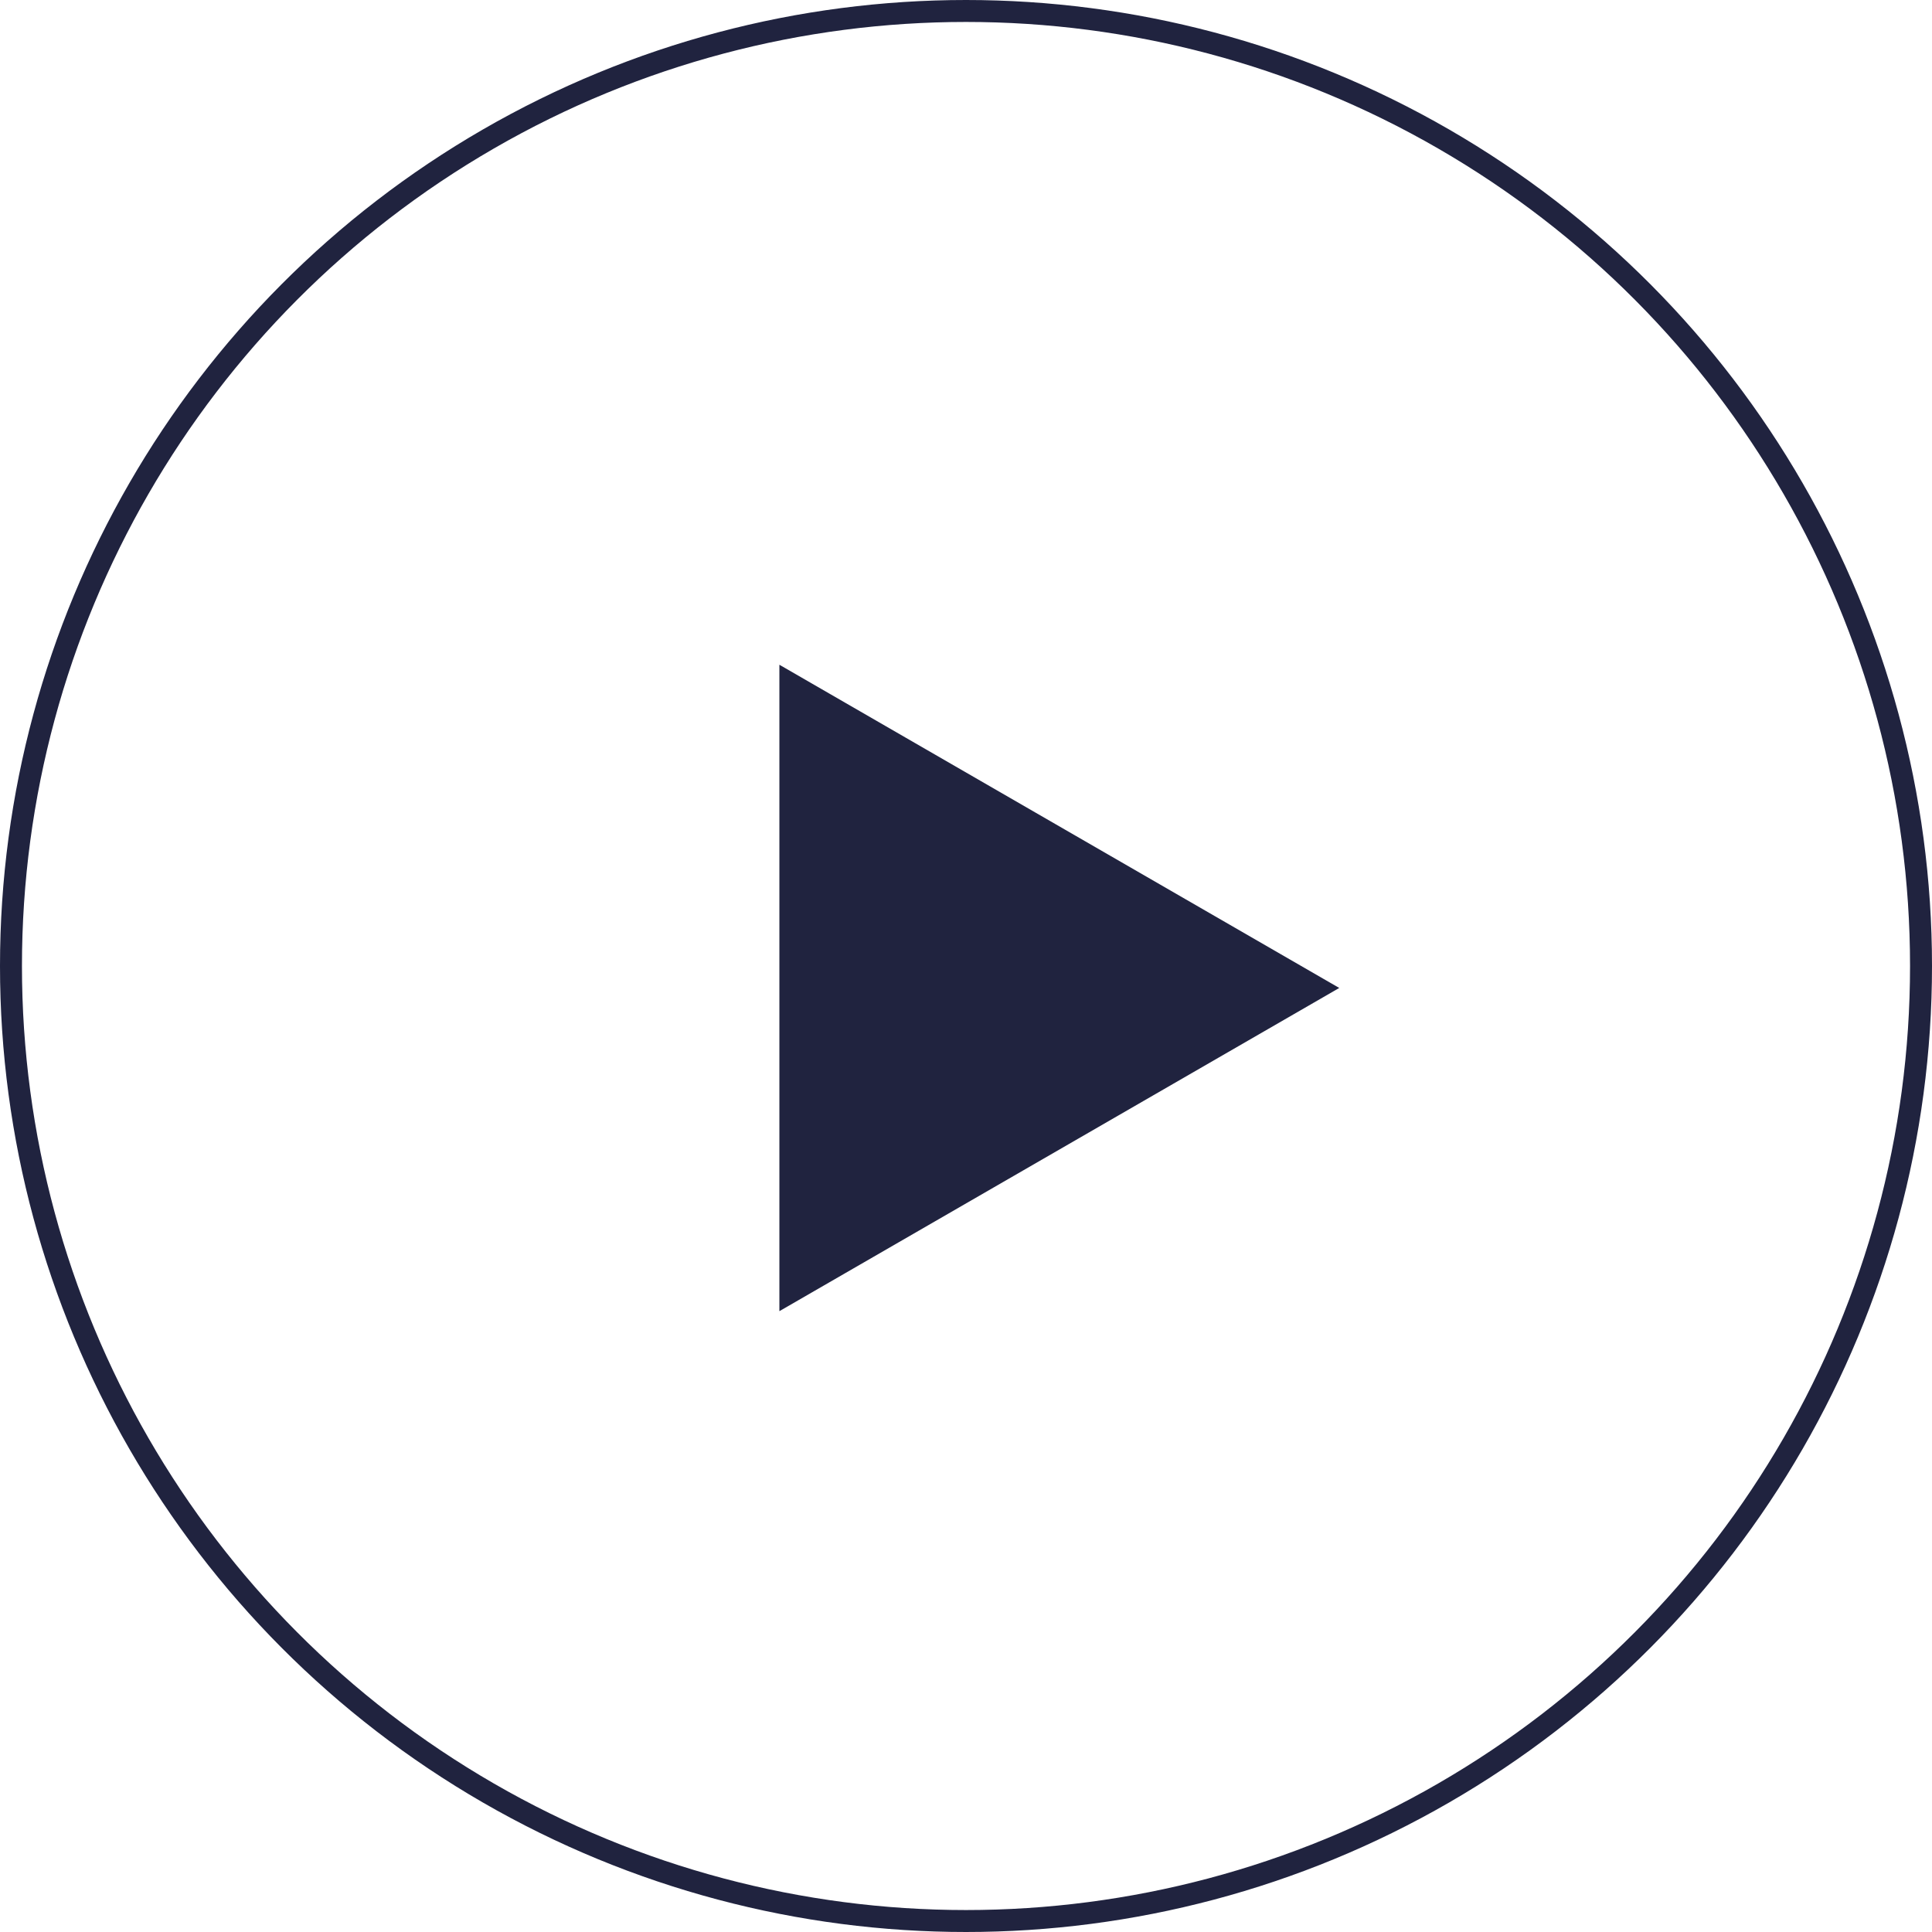
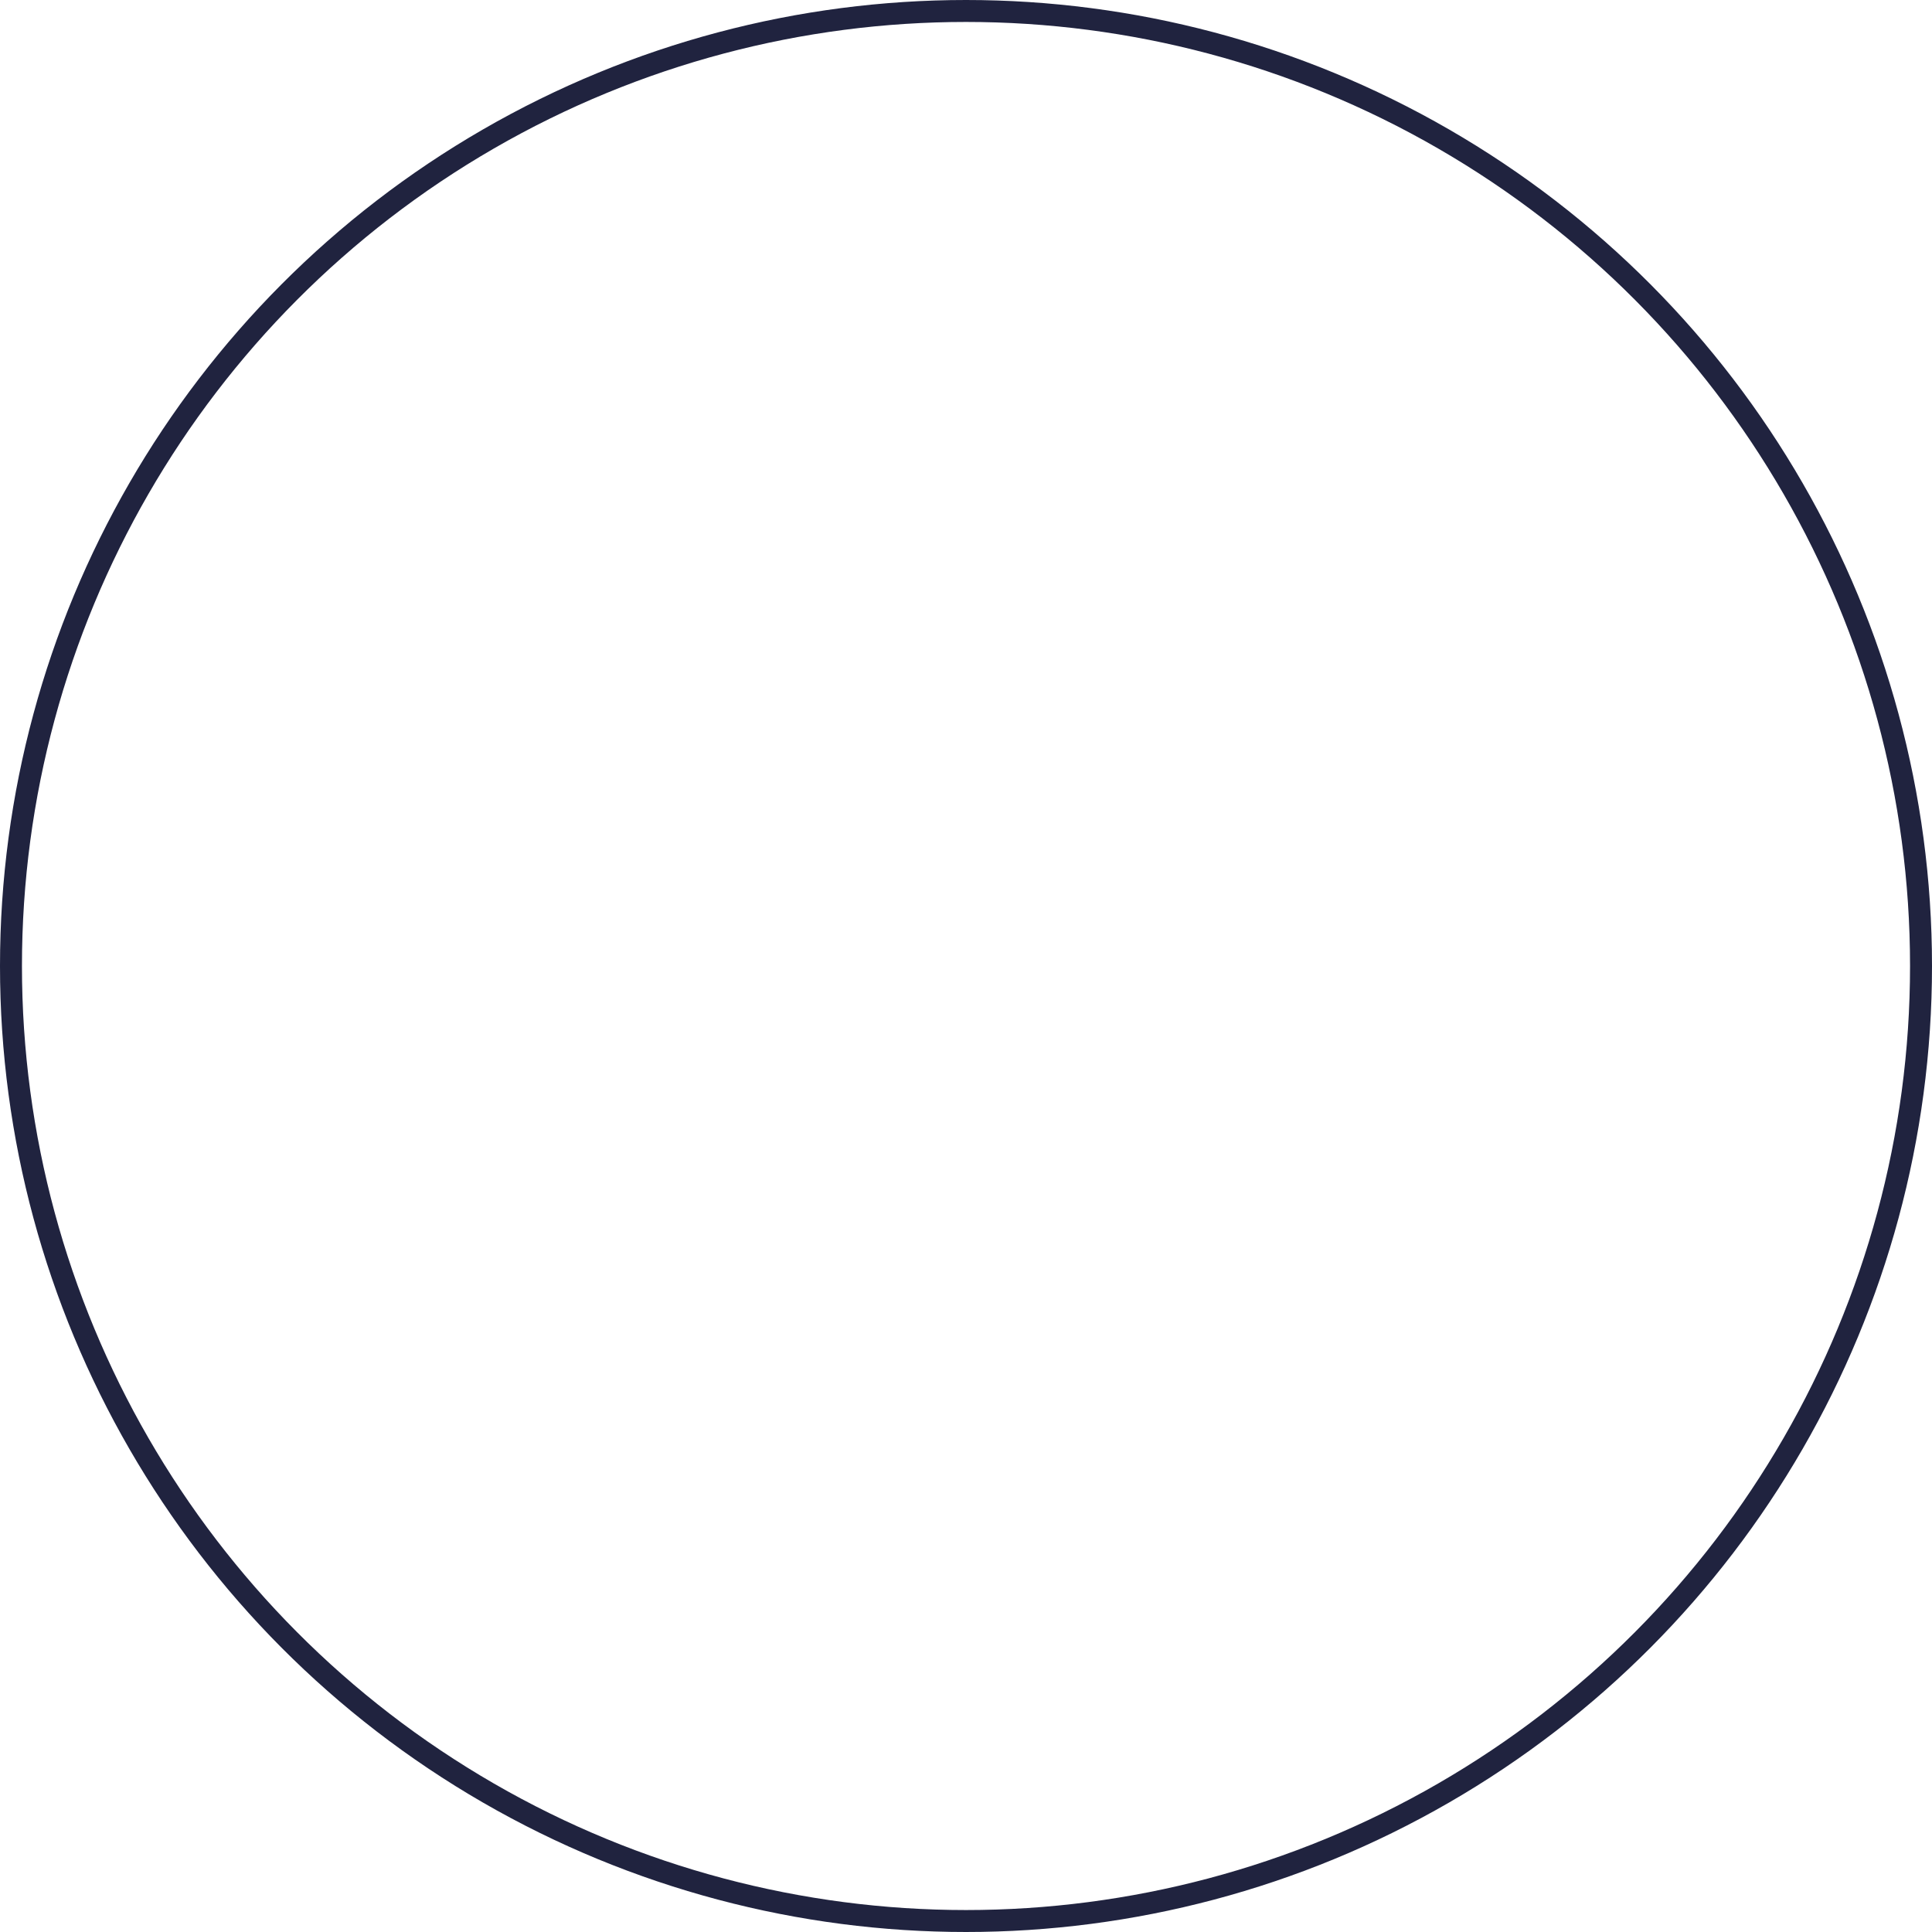
<svg xmlns="http://www.w3.org/2000/svg" width="88" height="88" viewBox="0 0 88 88" fill="none">
  <circle cx="44" cy="44" r="43.5" stroke="#20233F" />
-   <path d="M36 58.856L36 31.144L60.001 45L36 58.856Z" fill="#20233F" stroke="#20233F" />
</svg>